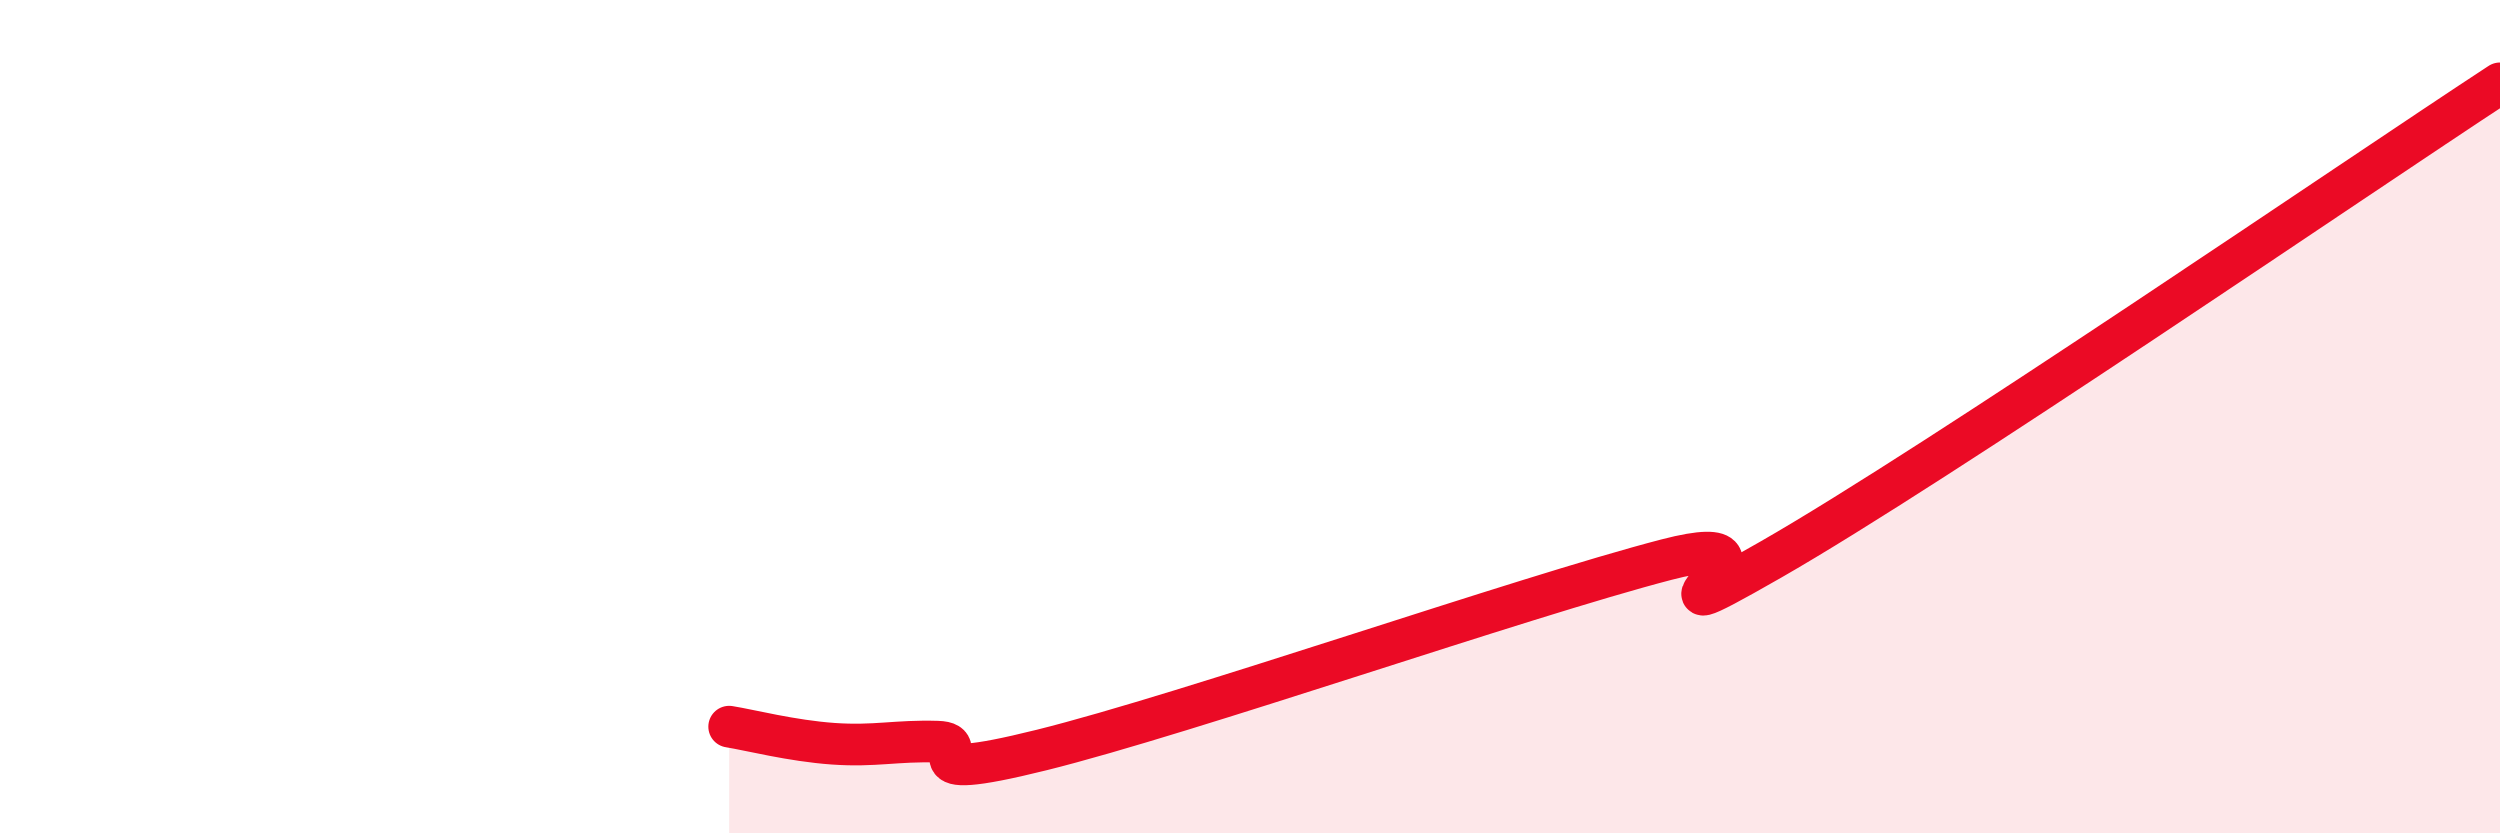
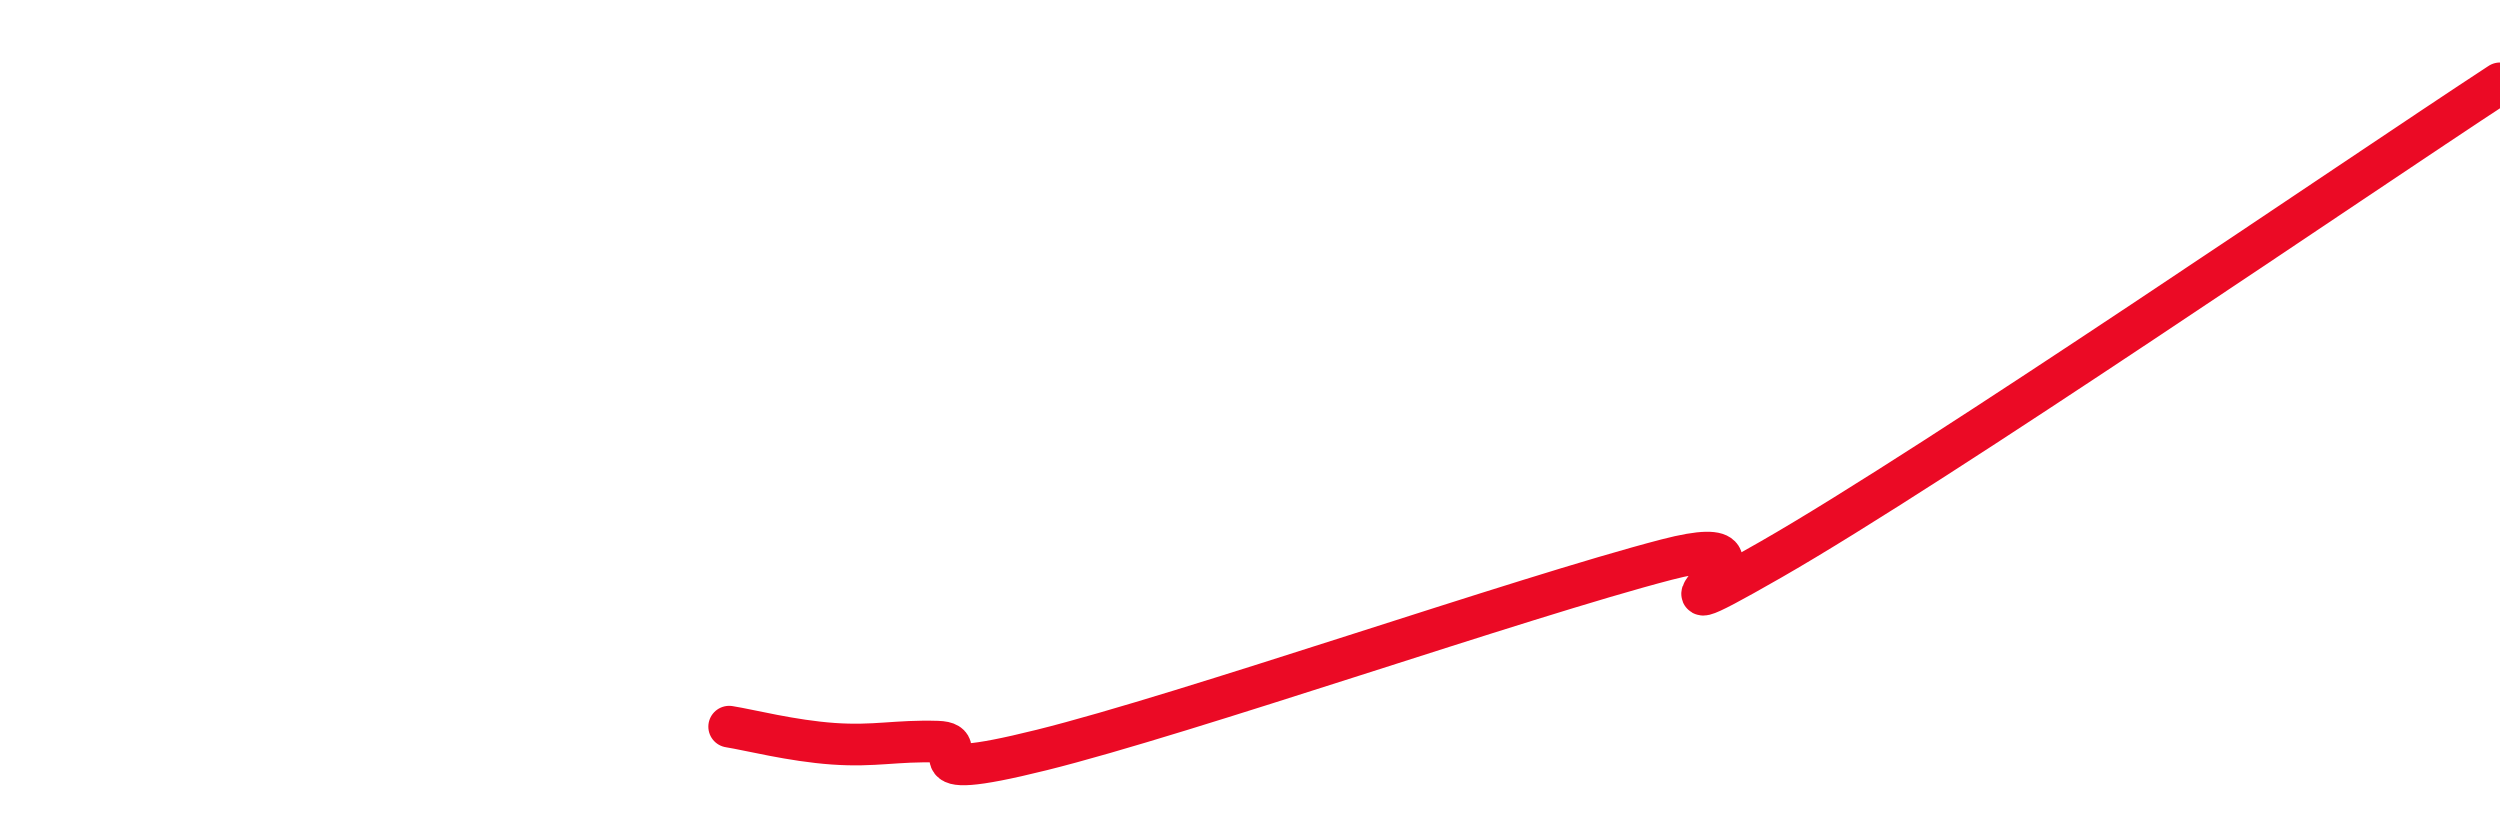
<svg xmlns="http://www.w3.org/2000/svg" width="60" height="20" viewBox="0 0 60 20">
-   <path d="M 17.5,17.44 C 18,17.52 19,17.78 20,17.85 C 21,17.92 21.5,17.77 22.5,17.8 C 23.5,17.83 21.5,18.87 25,18 C 28.5,17.13 36.5,14.34 40,13.43 C 43.5,12.52 38.5,15.72 42.5,13.43 C 46.5,11.14 56.5,4.29 60,2L60 20L17.5 20Z" fill="#EB0A25" opacity="0.1" stroke-linecap="round" stroke-linejoin="round" />
  <path d="M 17.5,17.44 C 18,17.52 19,17.78 20,17.85 C 21,17.92 21.5,17.77 22.5,17.8 C 23.5,17.83 21.5,18.87 25,18 C 28.5,17.13 36.5,14.34 40,13.43 C 43.5,12.52 38.5,15.72 42.5,13.43 C 46.5,11.14 56.5,4.29 60,2" stroke="#EB0A25" stroke-width="1" fill="none" stroke-linecap="round" stroke-linejoin="round" />
</svg>